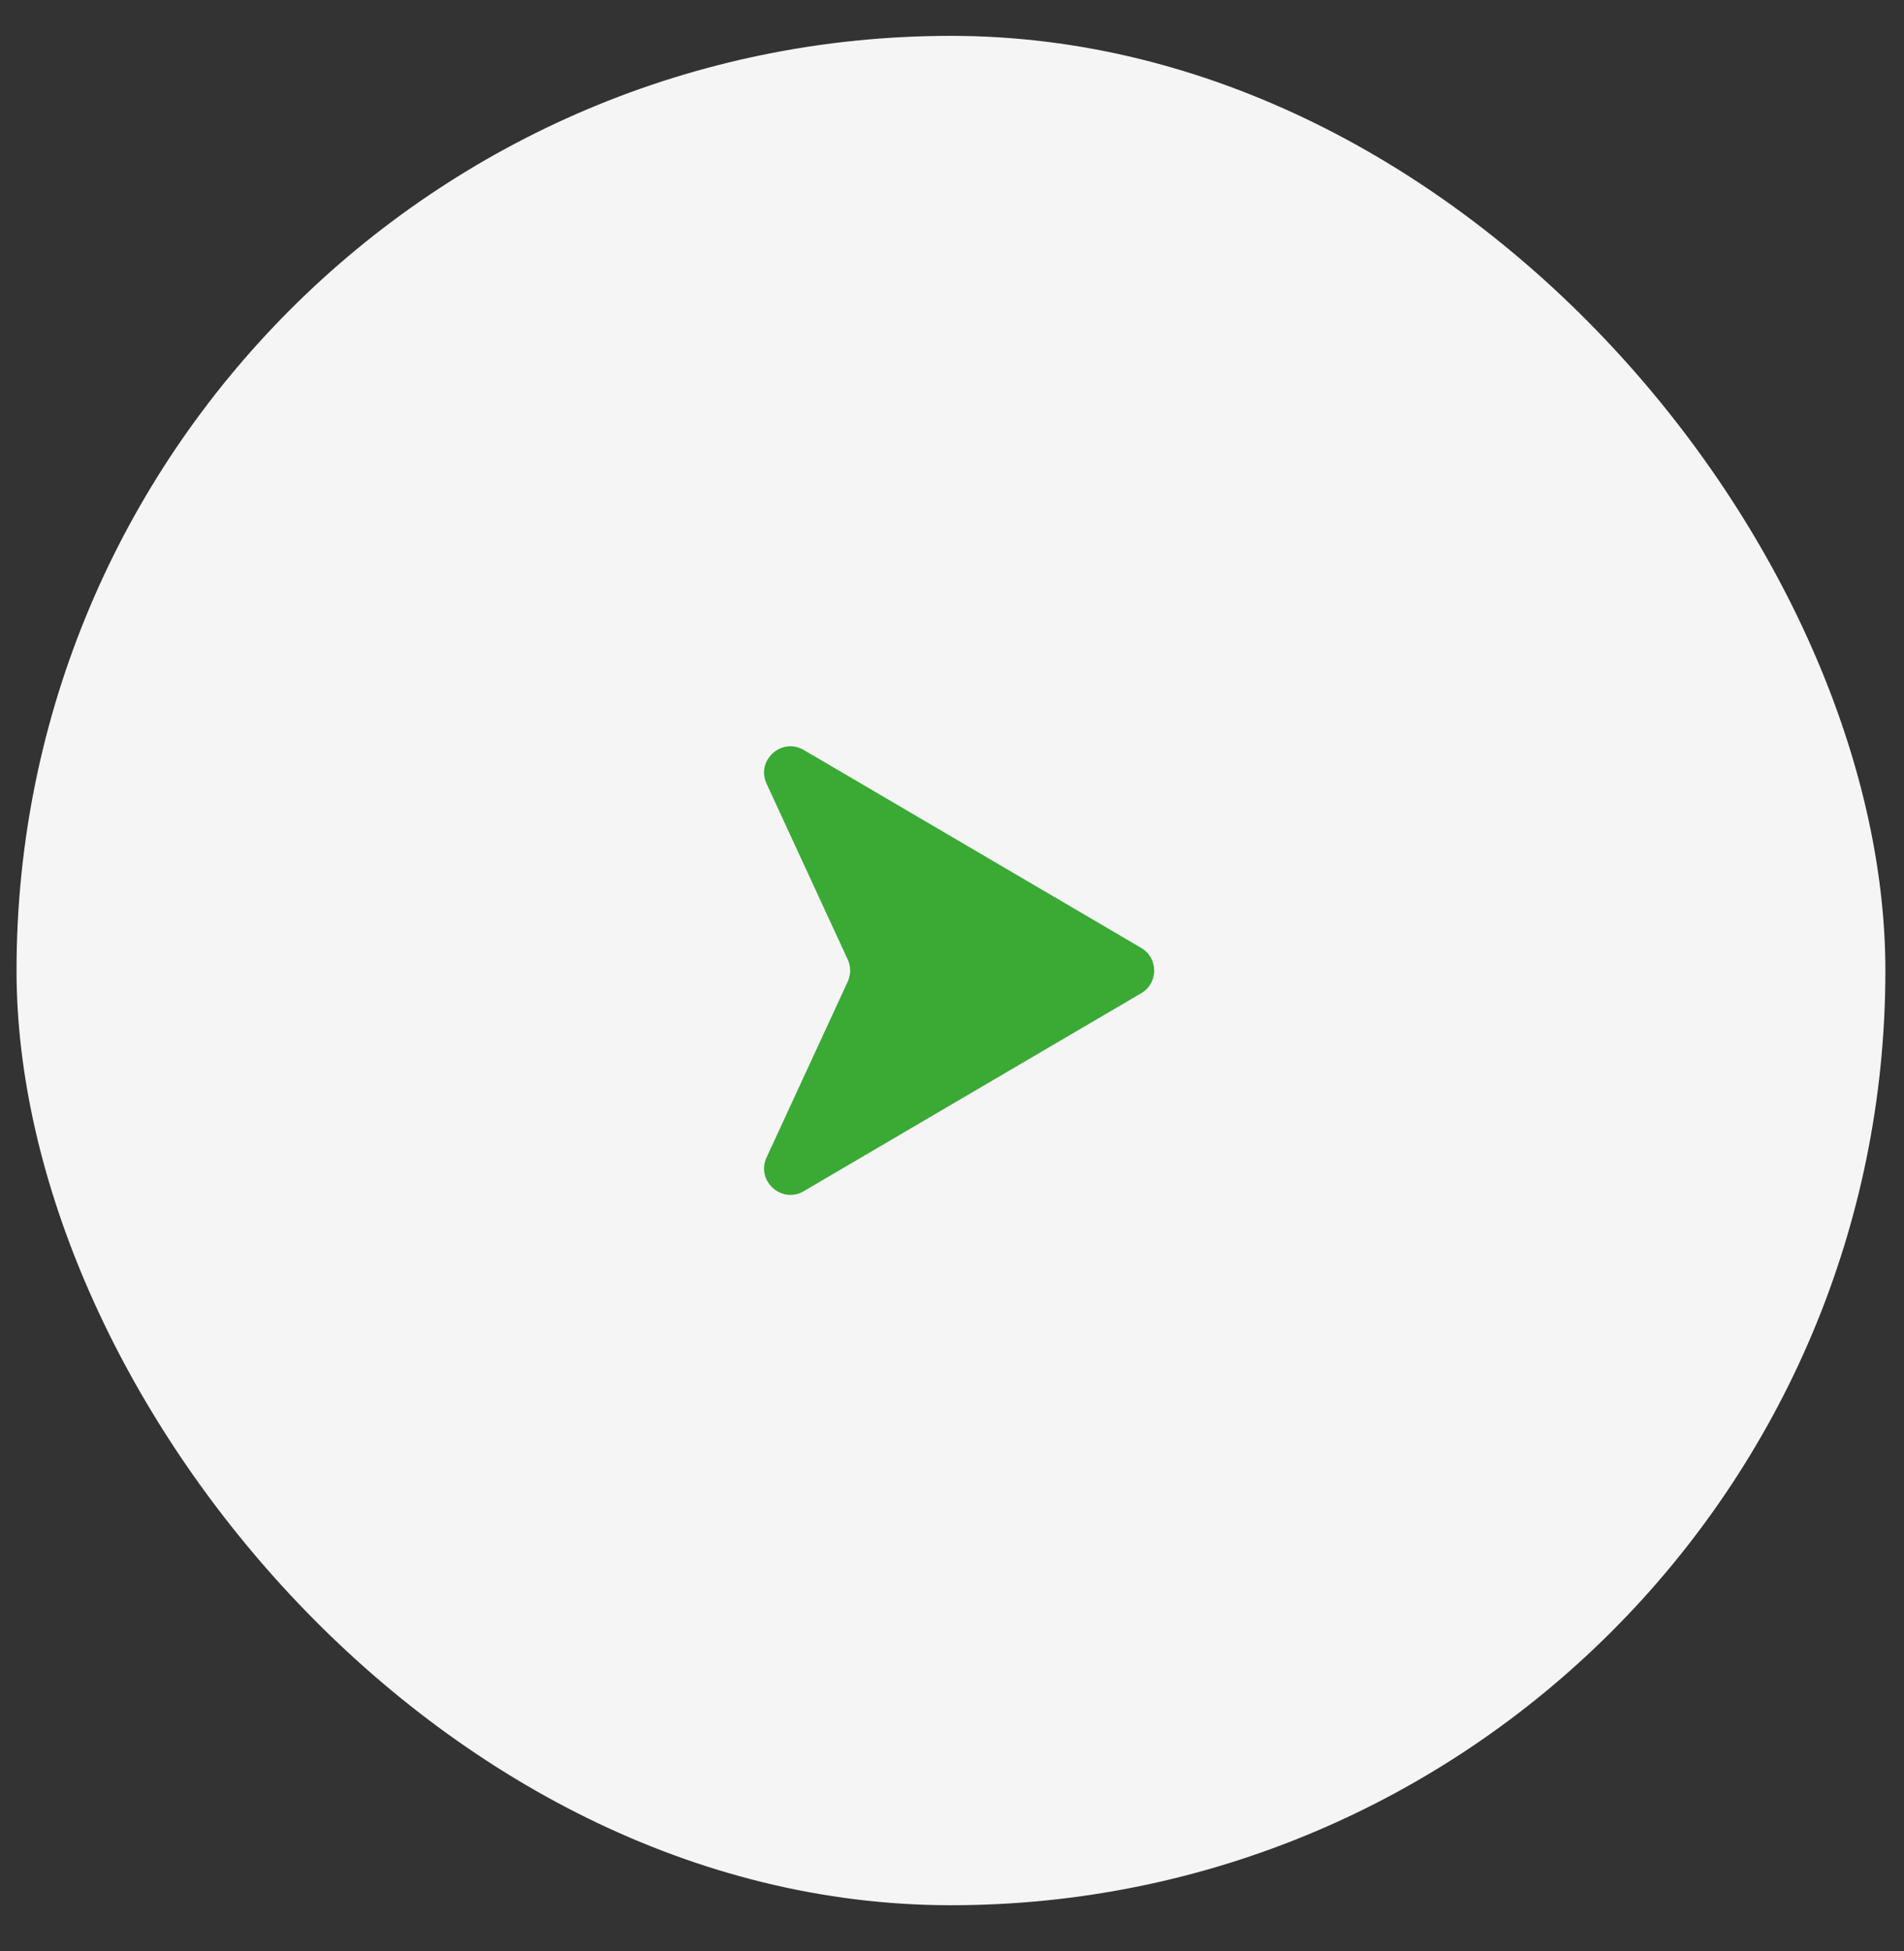
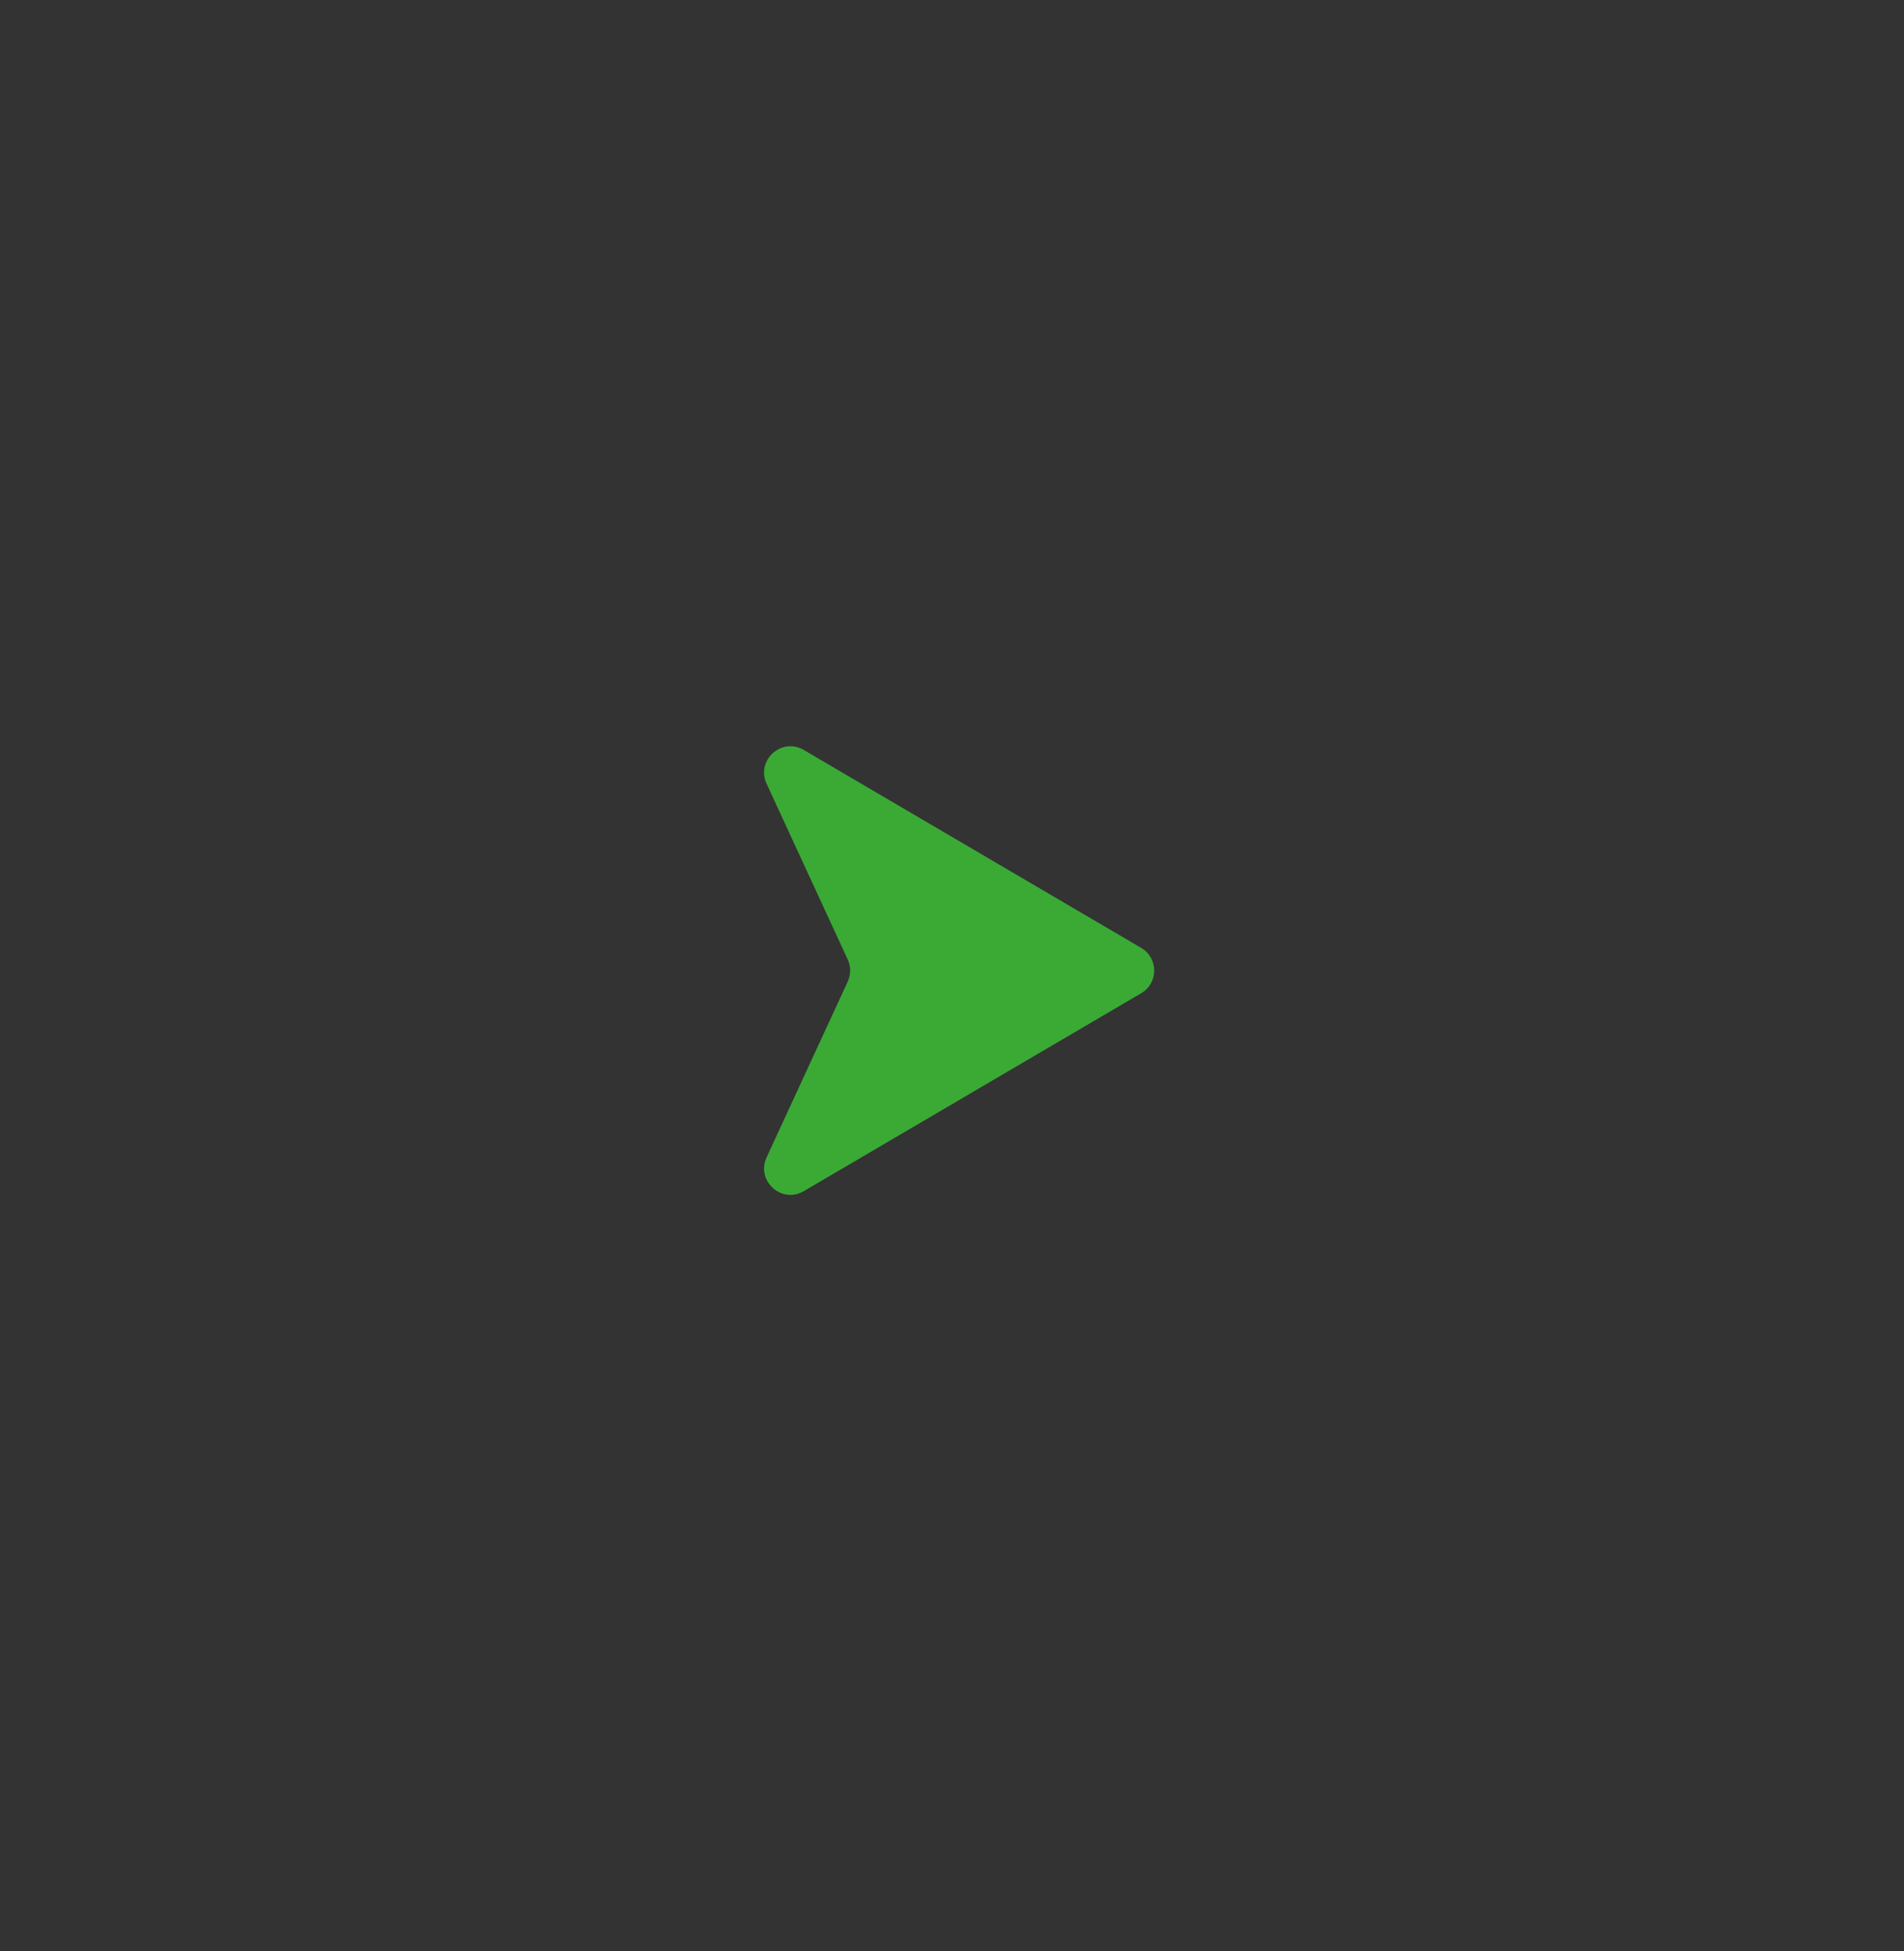
<svg xmlns="http://www.w3.org/2000/svg" width="41" height="42" viewBox="0 0 41 42" fill="none">
  <rect x="0" y="0" width="41" height="42" fill="#333333" stroke="none" />
-   <rect x="0.356" y="0.772" width="40.243" height="40.243" rx="20.122" fill="#F5F5F5" />
  <path d="M24.574 20.406C24.947 20.624 24.947 21.164 24.574 21.382L17.308 25.643C16.83 25.923 16.275 25.42 16.507 24.917L18.255 21.131C18.324 20.981 18.324 20.807 18.255 20.657L16.507 16.871C16.275 16.368 16.83 15.865 17.308 16.145L24.574 20.406Z" fill="#3AAA35" />
</svg>